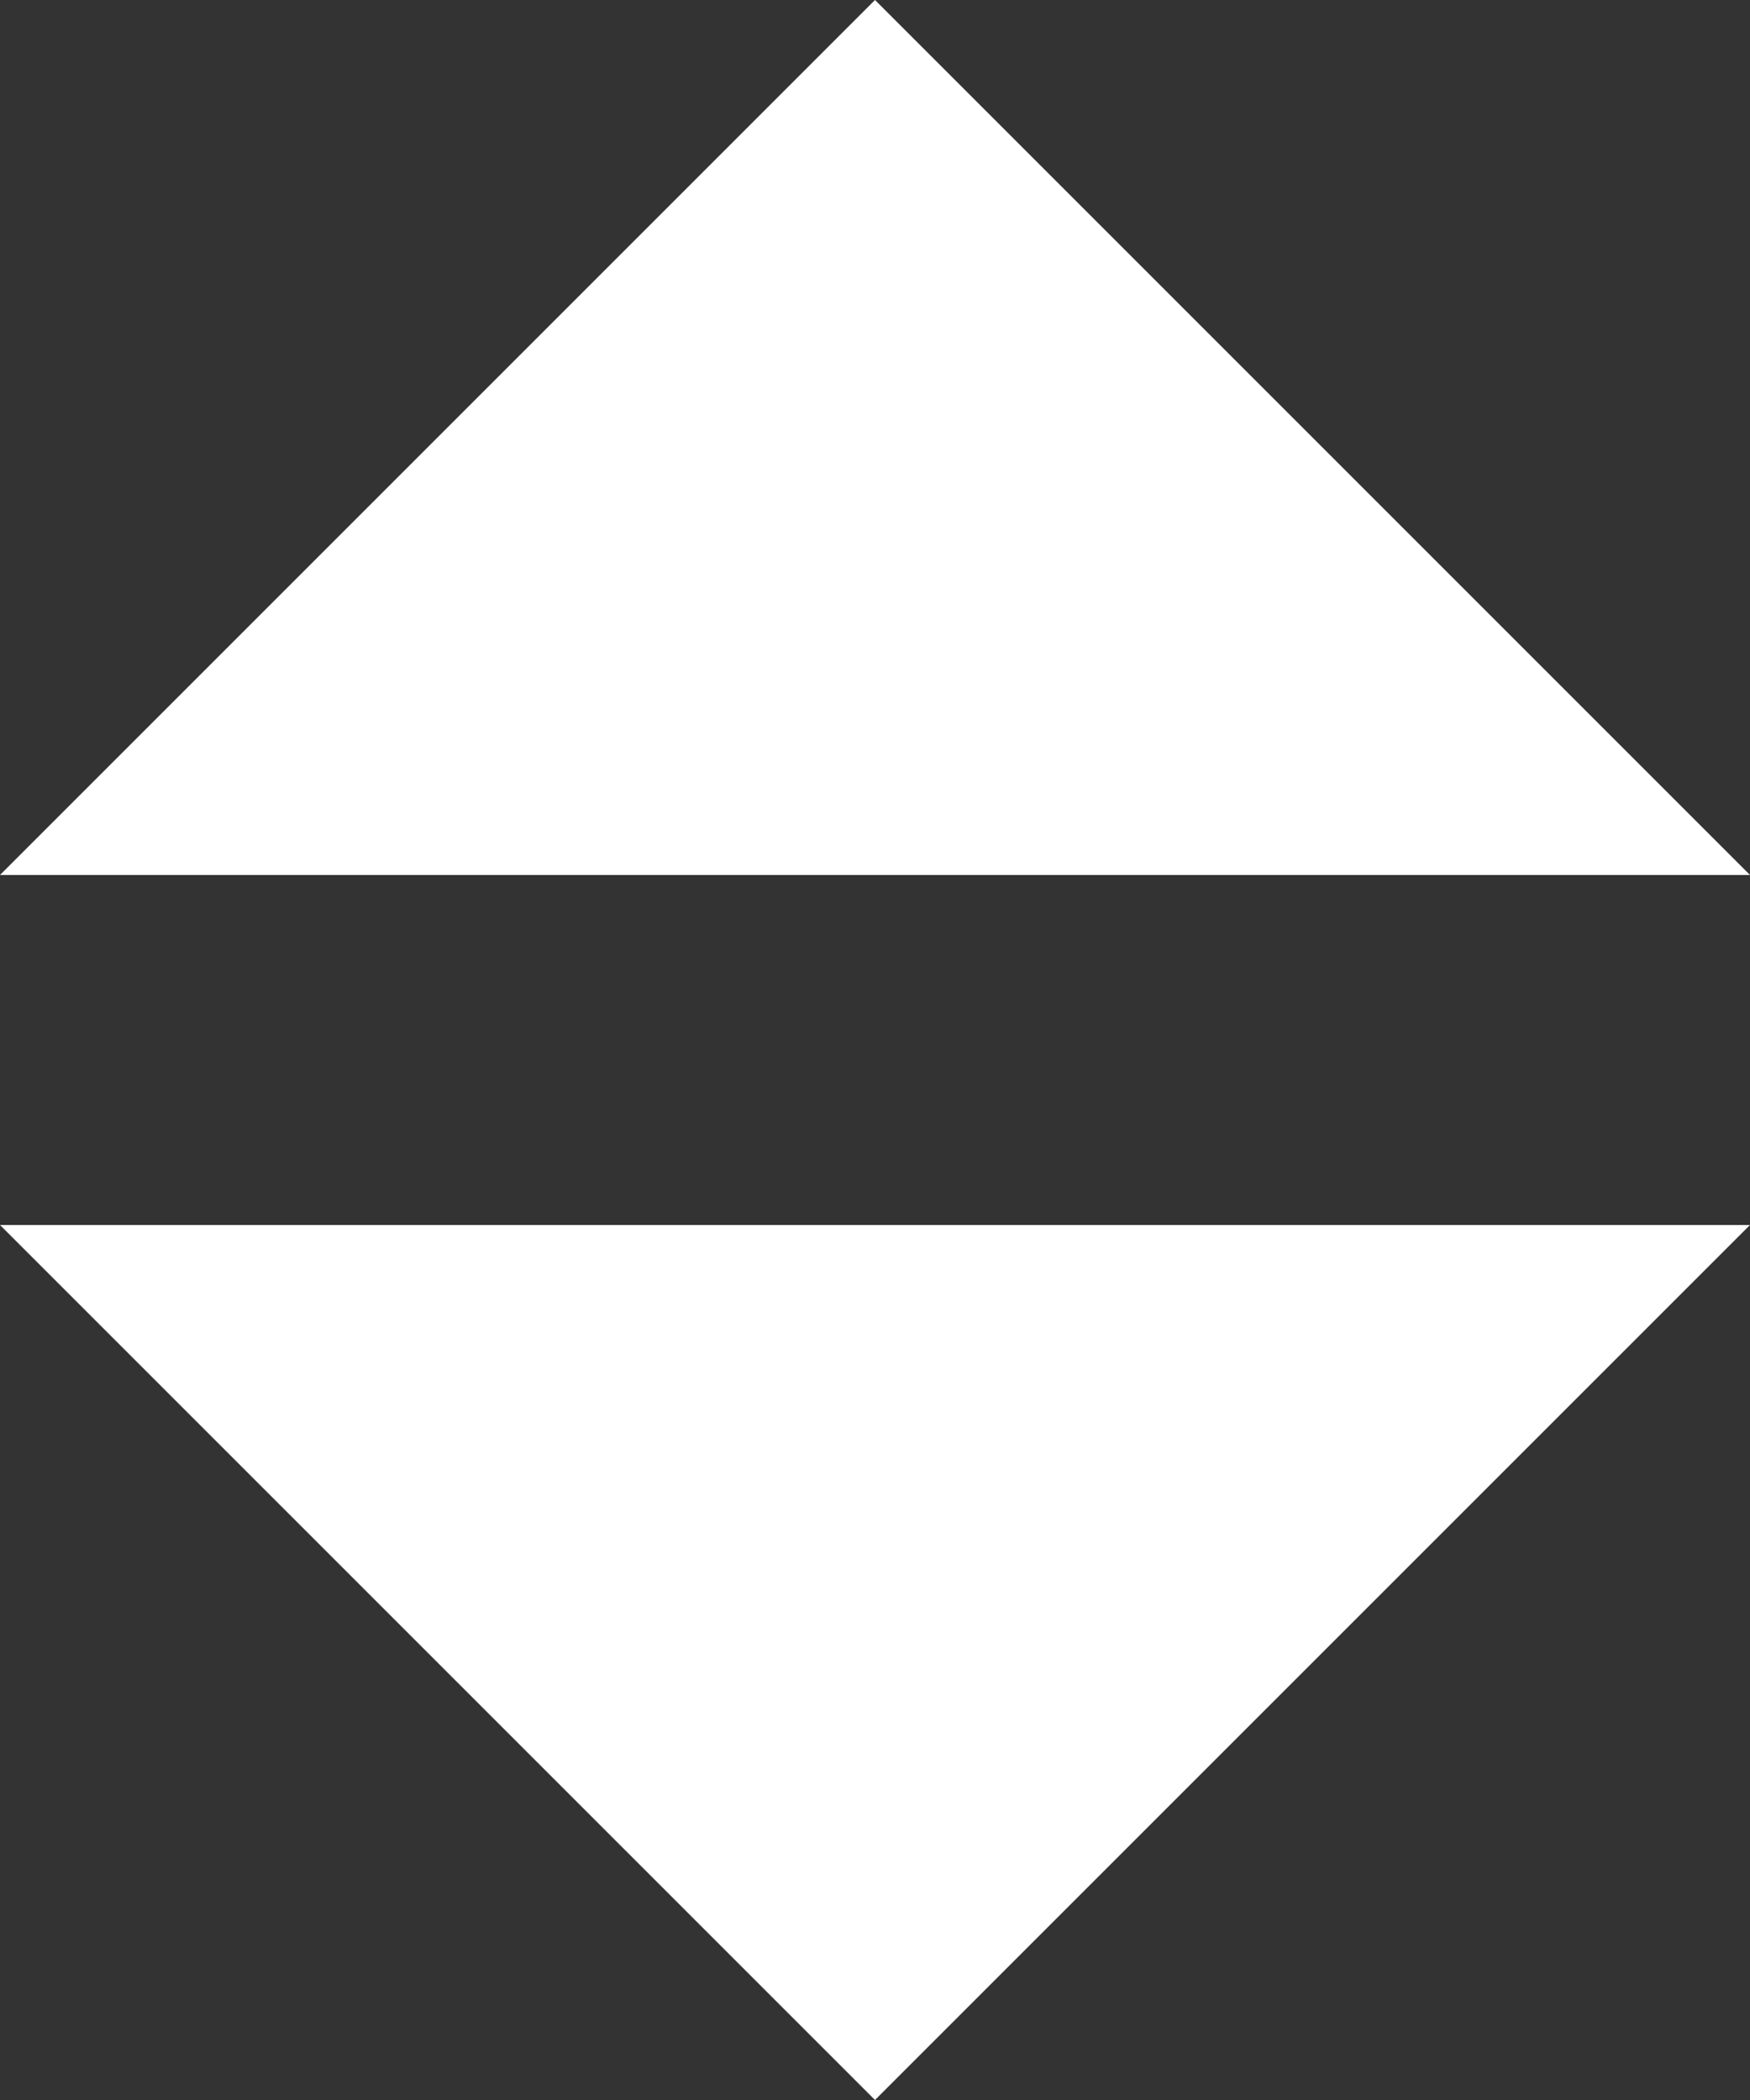
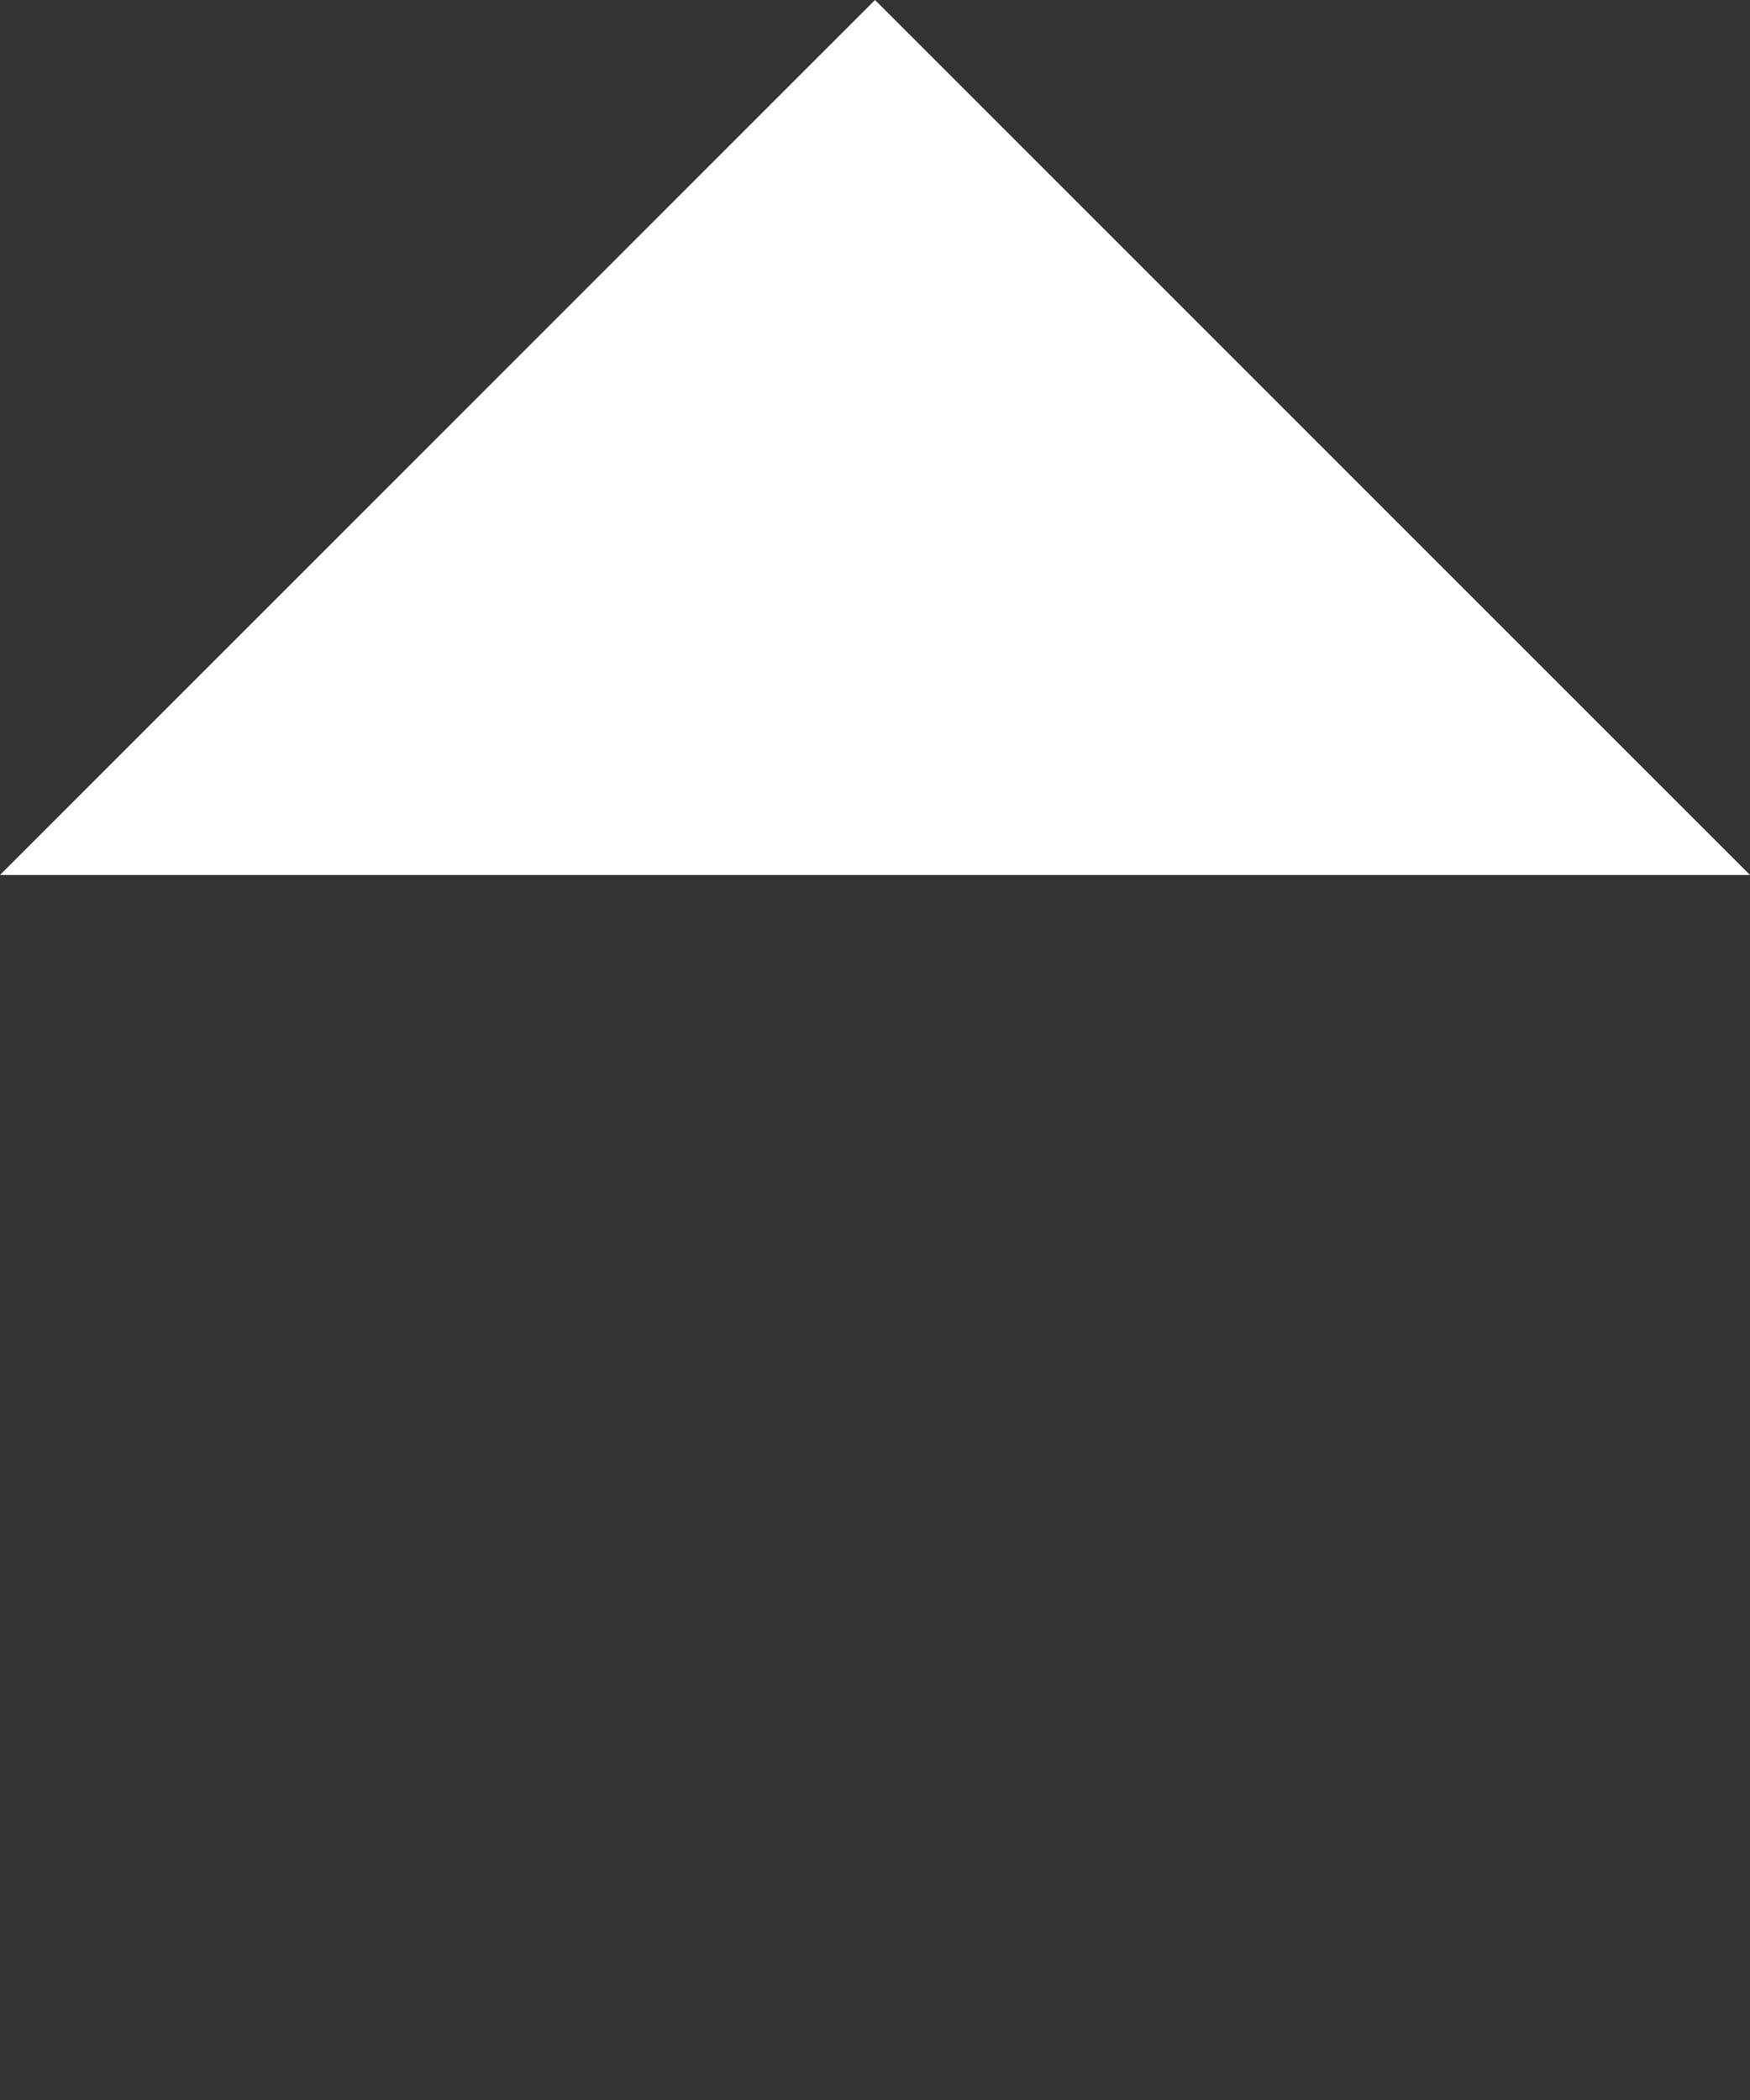
<svg xmlns="http://www.w3.org/2000/svg" width="10" height="12" viewBox="0 0 10 12" fill="none">
  <rect x="0" y="0" width="10" height="12" fill="#333333" stroke="none" />
  <path d="M10 5L5 0L0 5" fill="white" />
-   <path d="M10 7L5 12L0 7" fill="white" />
</svg>